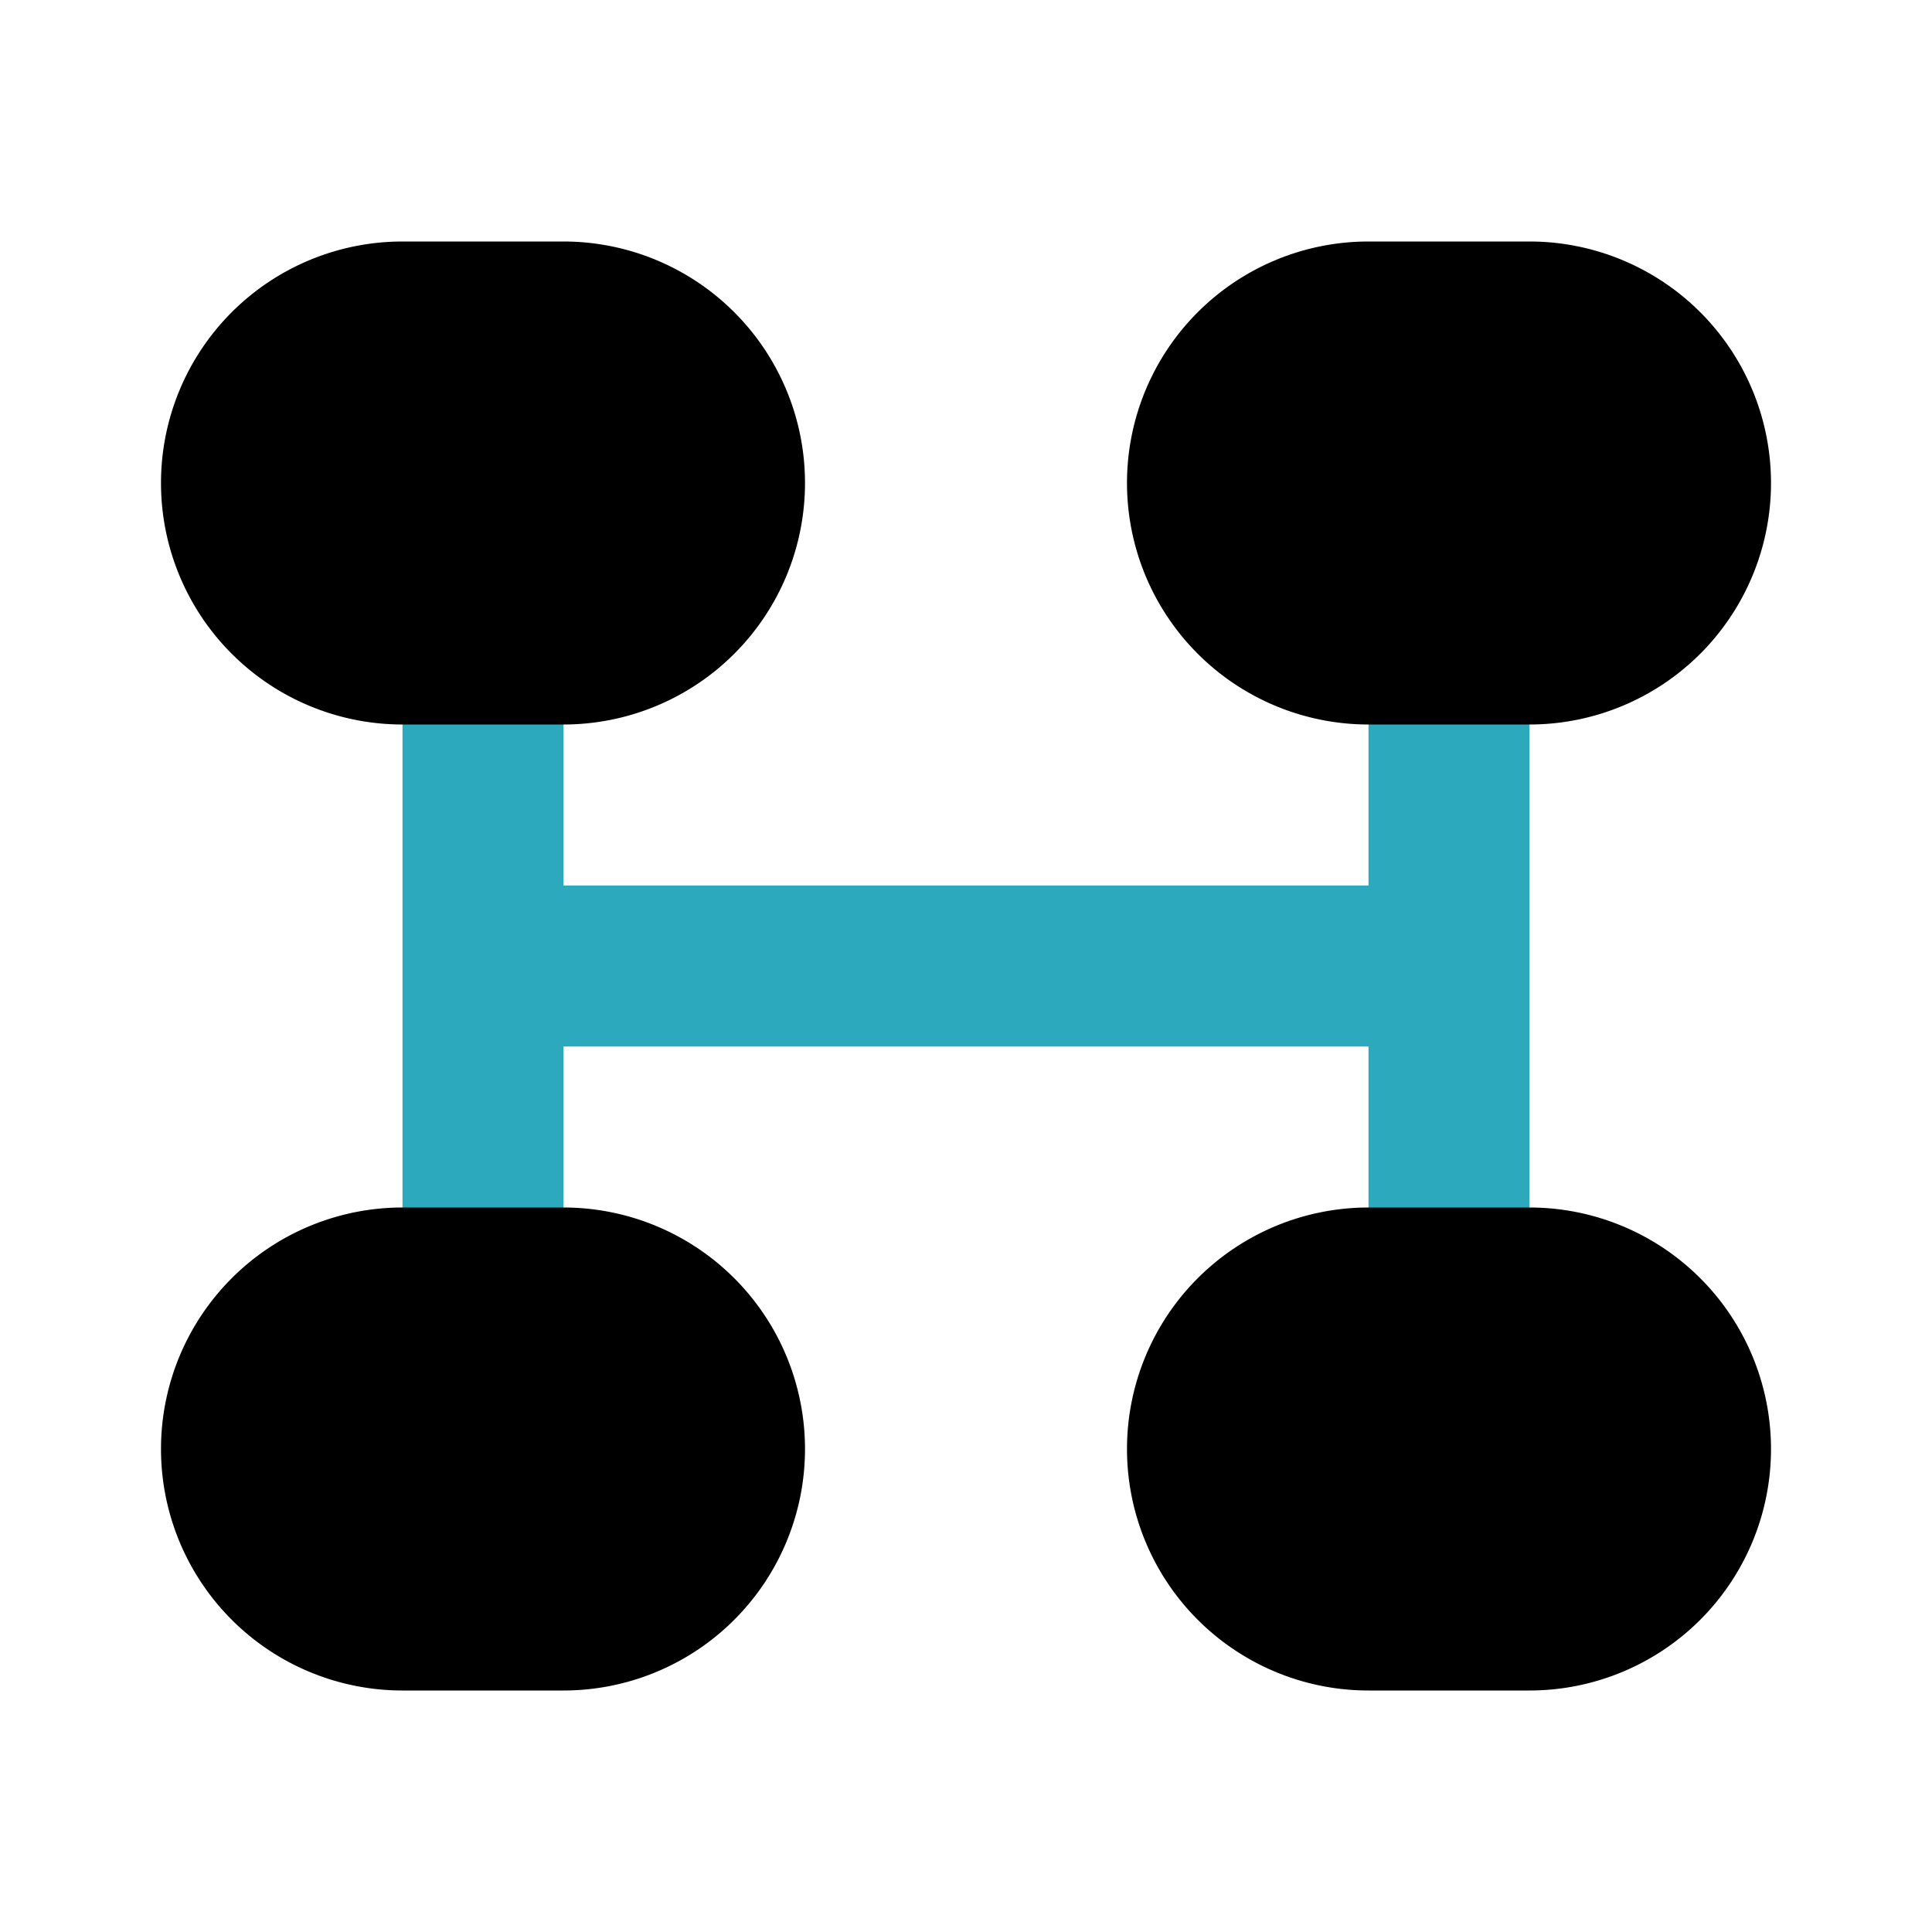
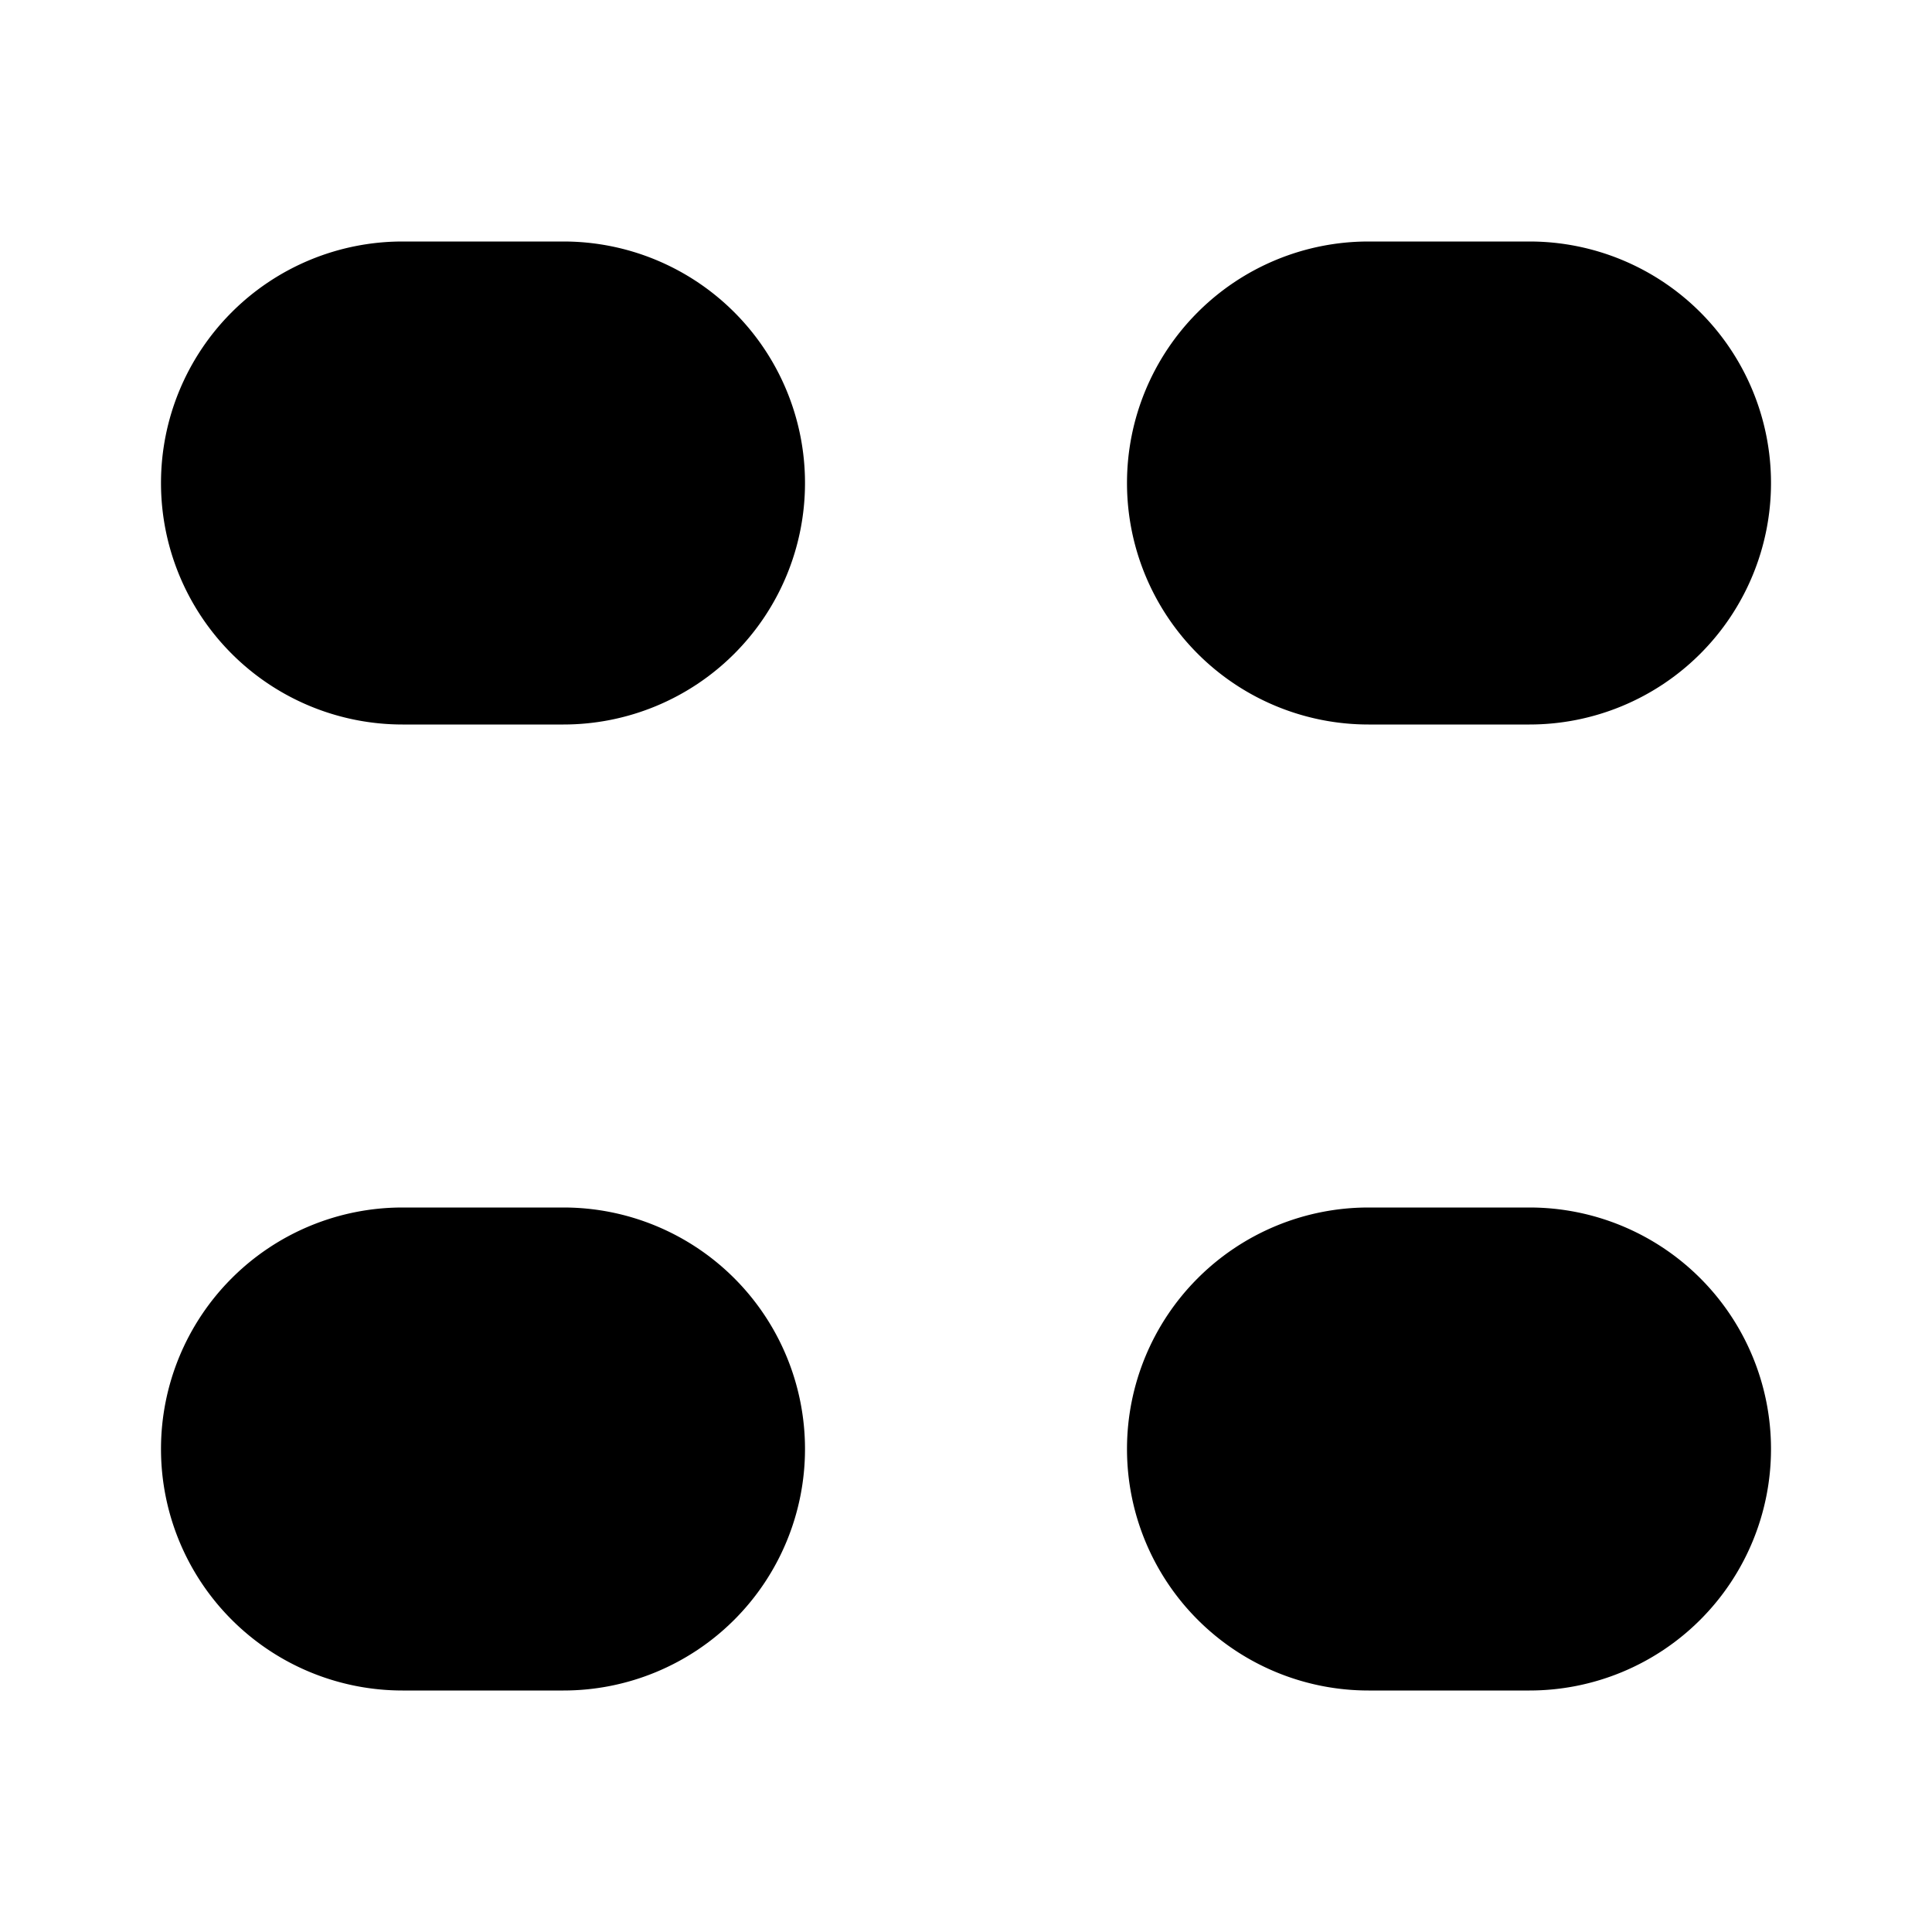
<svg xmlns="http://www.w3.org/2000/svg" fill="#000000" width="800px" height="800px" viewBox="0 0 24 24" id="chassis-2" data-name="Flat Color" class="icon flat-color">
-   <path id="secondary" d="M18,17a1,1,0,0,1-1-1V13H7v3a1,1,0,0,1-2,0V8A1,1,0,0,1,7,8v3H17V8a1,1,0,0,1,2,0v8A1,1,0,0,1,18,17Z" style="fill: rgb(44, 169, 188);" />
  <path id="primary" d="M14,6a3,3,0,0,1,3-3h2a3,3,0,0,1,0,6H17A3,3,0,0,1,14,6Zm5,9H17a3,3,0,0,0,0,6h2a3,3,0,0,0,0-6ZM7,15H5a3,3,0,0,0,0,6H7a3,3,0,0,0,0-6ZM7,3H5A3,3,0,0,0,5,9H7A3,3,0,0,0,7,3Z" style="fill: rgb(0, 0, 0);" />
</svg>